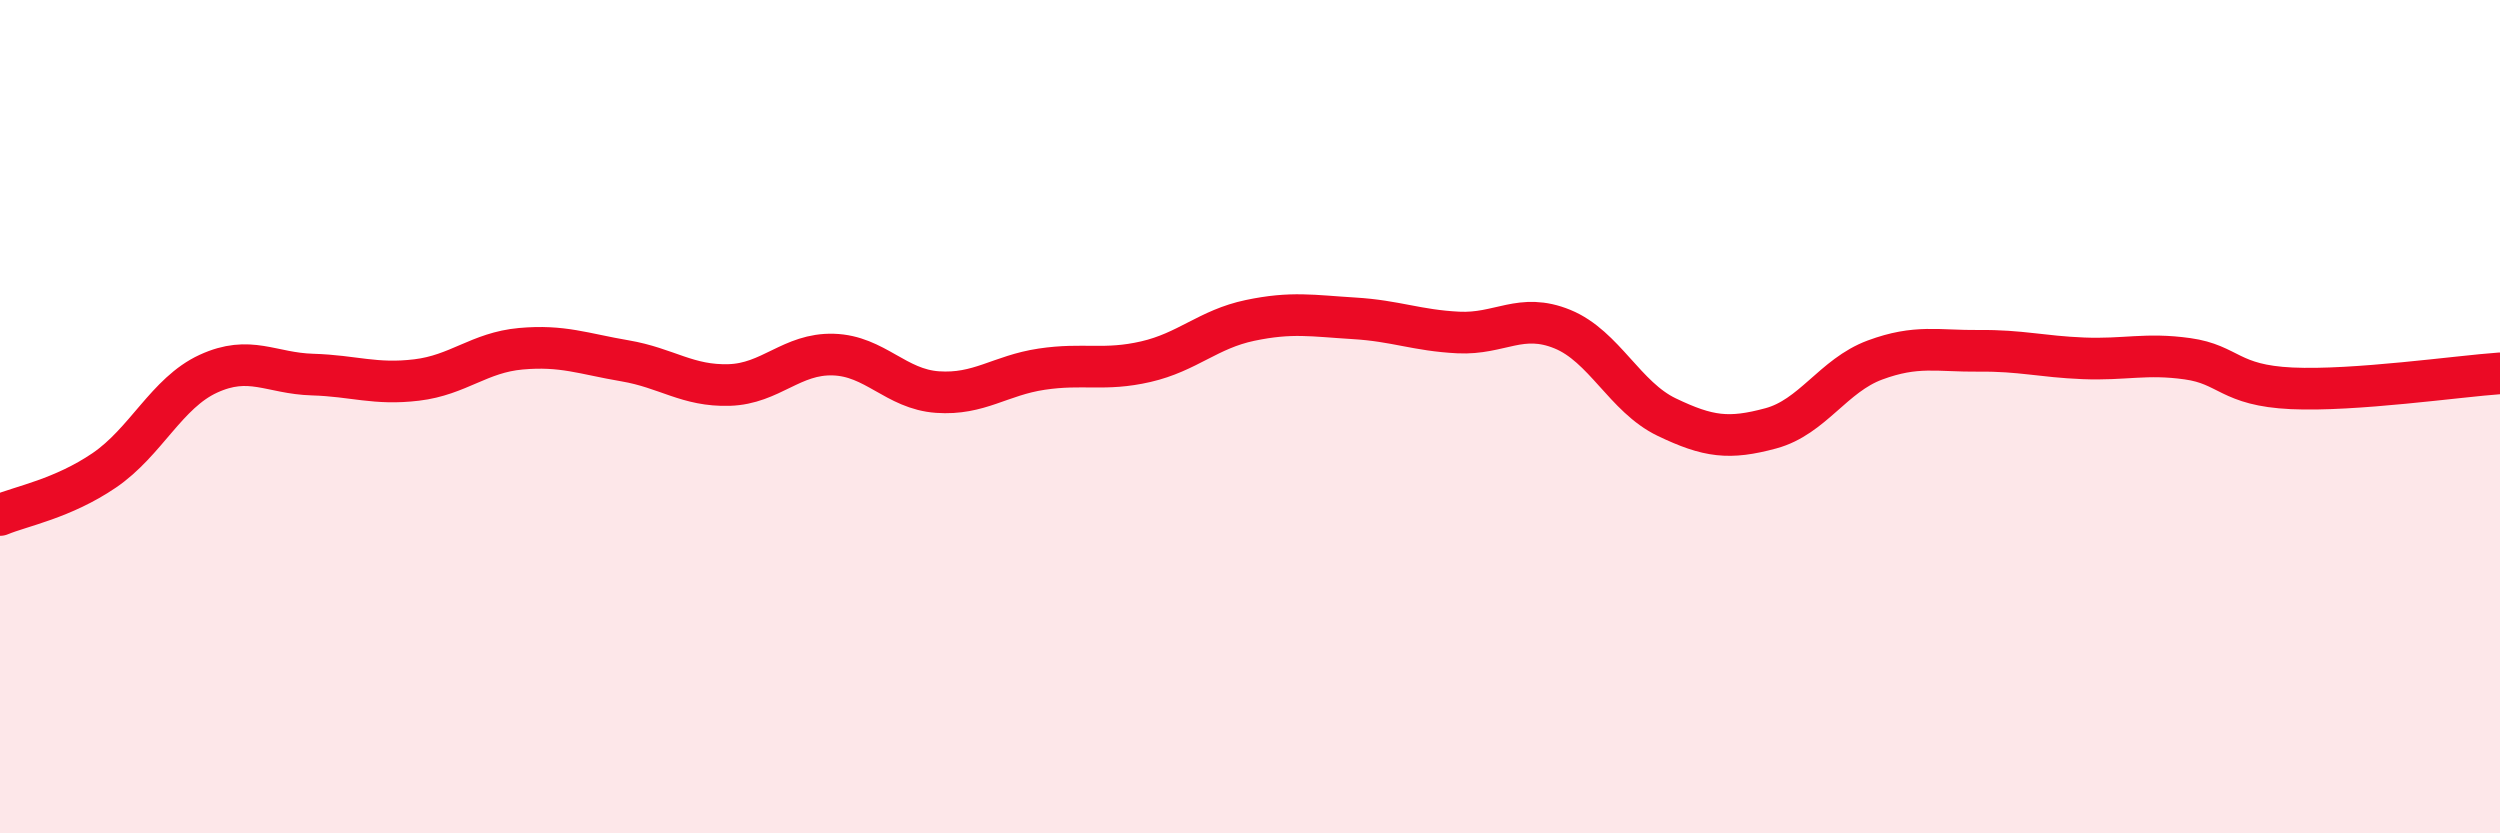
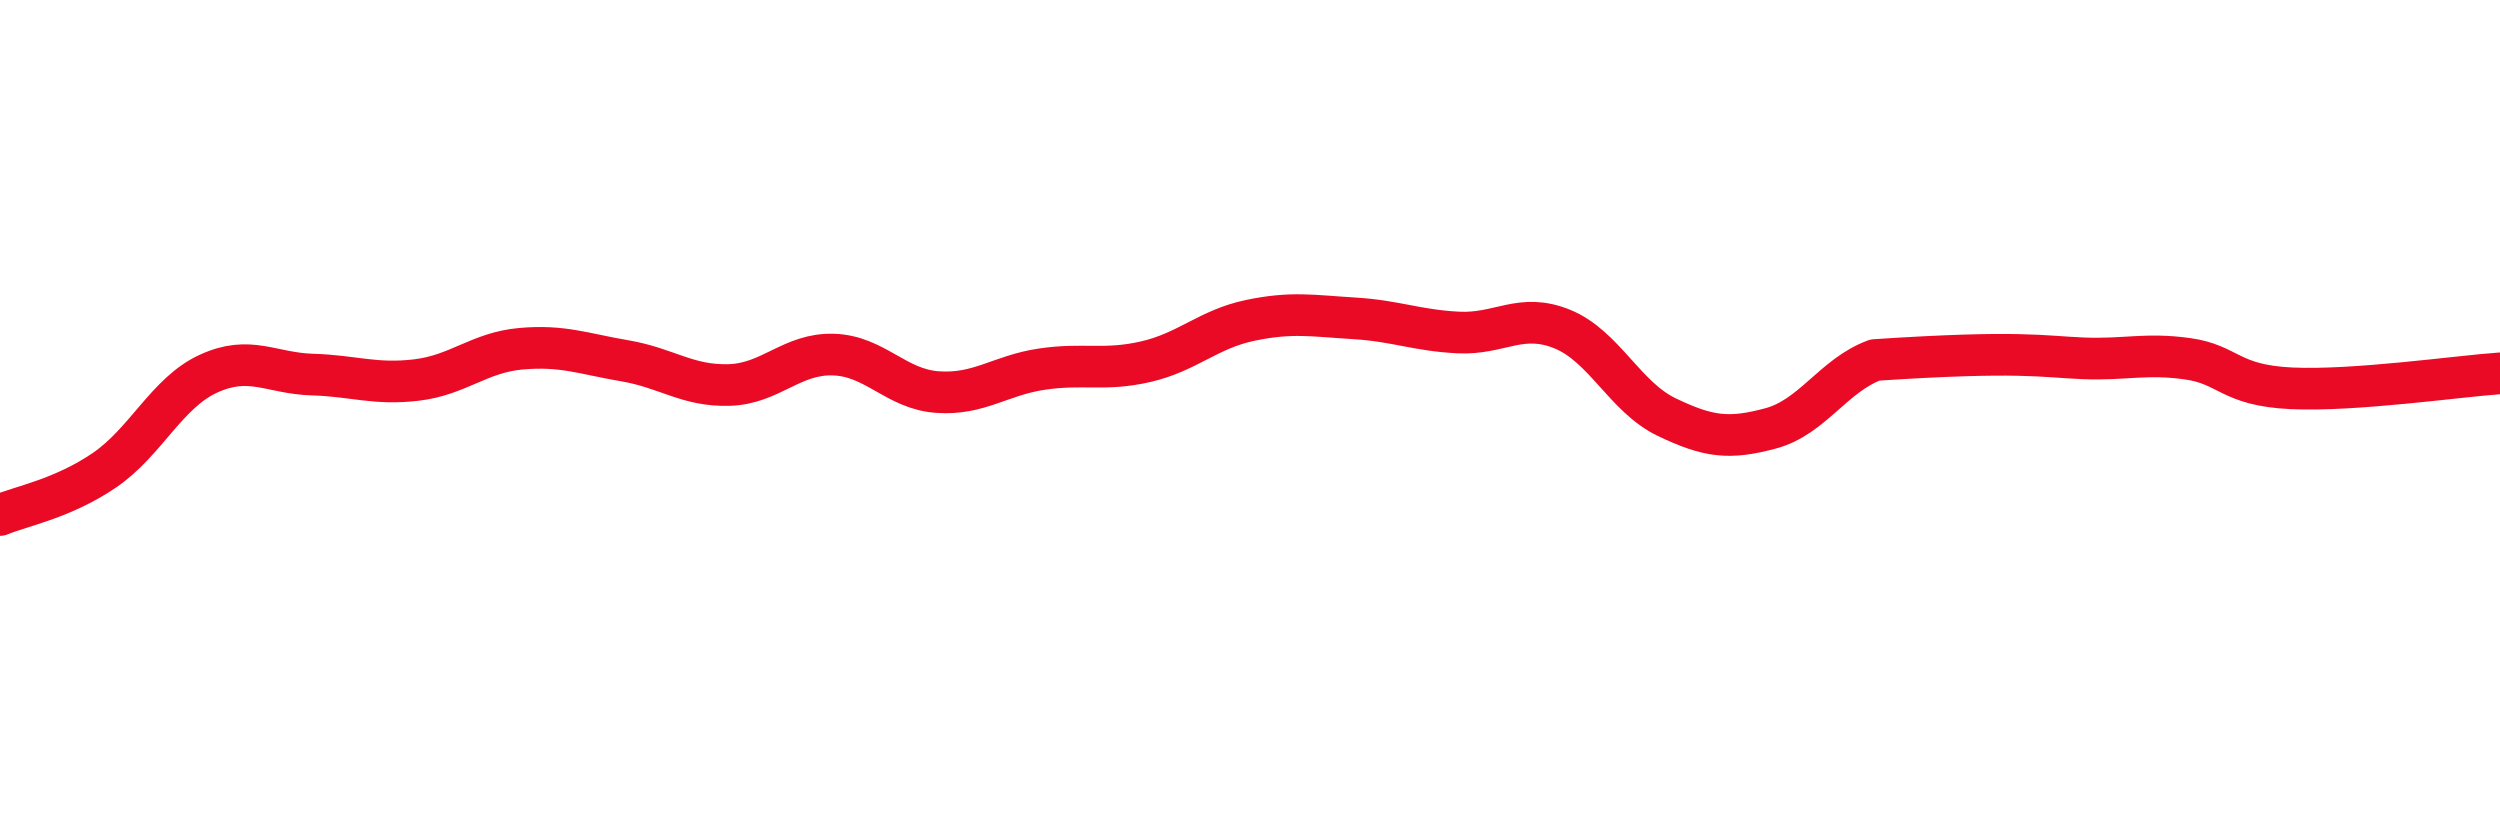
<svg xmlns="http://www.w3.org/2000/svg" width="60" height="20" viewBox="0 0 60 20">
-   <path d="M 0,12.36 C 0.5,12.15 1.5,11.97 2.5,11.29 C 3.5,10.61 4,9.43 5,8.97 C 6,8.51 6.5,8.96 7.5,8.99 C 8.5,9.02 9,9.24 10,9.12 C 11,9 11.5,8.46 12.5,8.37 C 13.5,8.28 14,8.49 15,8.66 C 16,8.83 16.5,9.27 17.5,9.24 C 18.5,9.21 19,8.48 20,8.51 C 21,8.54 21.5,9.34 22.5,9.41 C 23.5,9.48 24,9.01 25,8.86 C 26,8.71 26.5,8.91 27.5,8.68 C 28.5,8.45 29,7.9 30,7.69 C 31,7.48 31.5,7.58 32.5,7.64 C 33.5,7.7 34,7.93 35,7.98 C 36,8.03 36.5,7.49 37.5,7.9 C 38.5,8.31 39,9.53 40,10.01 C 41,10.49 41.5,10.55 42.5,10.28 C 43.5,10.01 44,9.01 45,8.64 C 46,8.27 46.5,8.43 47.5,8.42 C 48.5,8.41 49,8.56 50,8.6 C 51,8.64 51.5,8.47 52.5,8.61 C 53.5,8.75 53.5,9.25 55,9.32 C 56.5,9.39 59,9.03 60,8.96L60 20L0 20Z" fill="#EB0A25" opacity="0.1" stroke-linecap="round" stroke-linejoin="round" />
-   <path d="M 0,12.36 C 0.5,12.15 1.5,11.97 2.5,11.29 C 3.5,10.61 4,9.43 5,8.97 C 6,8.51 6.5,8.96 7.5,8.99 C 8.5,9.02 9,9.24 10,9.12 C 11,9 11.5,8.46 12.5,8.37 C 13.5,8.28 14,8.49 15,8.66 C 16,8.83 16.5,9.27 17.5,9.24 C 18.5,9.21 19,8.48 20,8.51 C 21,8.54 21.5,9.34 22.5,9.41 C 23.5,9.48 24,9.01 25,8.86 C 26,8.71 26.5,8.91 27.5,8.68 C 28.5,8.45 29,7.9 30,7.69 C 31,7.48 31.5,7.58 32.5,7.64 C 33.5,7.7 34,7.93 35,7.98 C 36,8.03 36.5,7.49 37.5,7.9 C 38.5,8.31 39,9.53 40,10.01 C 41,10.49 41.5,10.55 42.5,10.28 C 43.5,10.01 44,9.01 45,8.64 C 46,8.27 46.5,8.43 47.5,8.42 C 48.5,8.41 49,8.56 50,8.6 C 51,8.64 51.5,8.47 52.5,8.61 C 53.5,8.75 53.5,9.25 55,9.32 C 56.5,9.39 59,9.03 60,8.96" stroke="#EB0A25" stroke-width="1" fill="none" stroke-linecap="round" stroke-linejoin="round" />
+   <path d="M 0,12.36 C 0.5,12.15 1.5,11.97 2.5,11.29 C 3.5,10.61 4,9.43 5,8.97 C 6,8.51 6.5,8.96 7.5,8.99 C 8.5,9.02 9,9.24 10,9.12 C 11,9 11.5,8.46 12.5,8.37 C 13.5,8.28 14,8.49 15,8.66 C 16,8.83 16.5,9.27 17.5,9.24 C 18.5,9.21 19,8.48 20,8.51 C 21,8.54 21.5,9.34 22.5,9.41 C 23.5,9.48 24,9.01 25,8.86 C 26,8.71 26.5,8.91 27.5,8.68 C 28.5,8.45 29,7.9 30,7.69 C 31,7.48 31.5,7.58 32.5,7.64 C 33.5,7.7 34,7.93 35,7.98 C 36,8.03 36.5,7.49 37.5,7.9 C 38.5,8.31 39,9.53 40,10.01 C 41,10.49 41.5,10.55 42.5,10.28 C 43.5,10.01 44,9.01 45,8.64 C 48.5,8.41 49,8.56 50,8.6 C 51,8.64 51.5,8.47 52.5,8.61 C 53.5,8.75 53.5,9.25 55,9.32 C 56.5,9.39 59,9.03 60,8.96" stroke="#EB0A25" stroke-width="1" fill="none" stroke-linecap="round" stroke-linejoin="round" />
</svg>